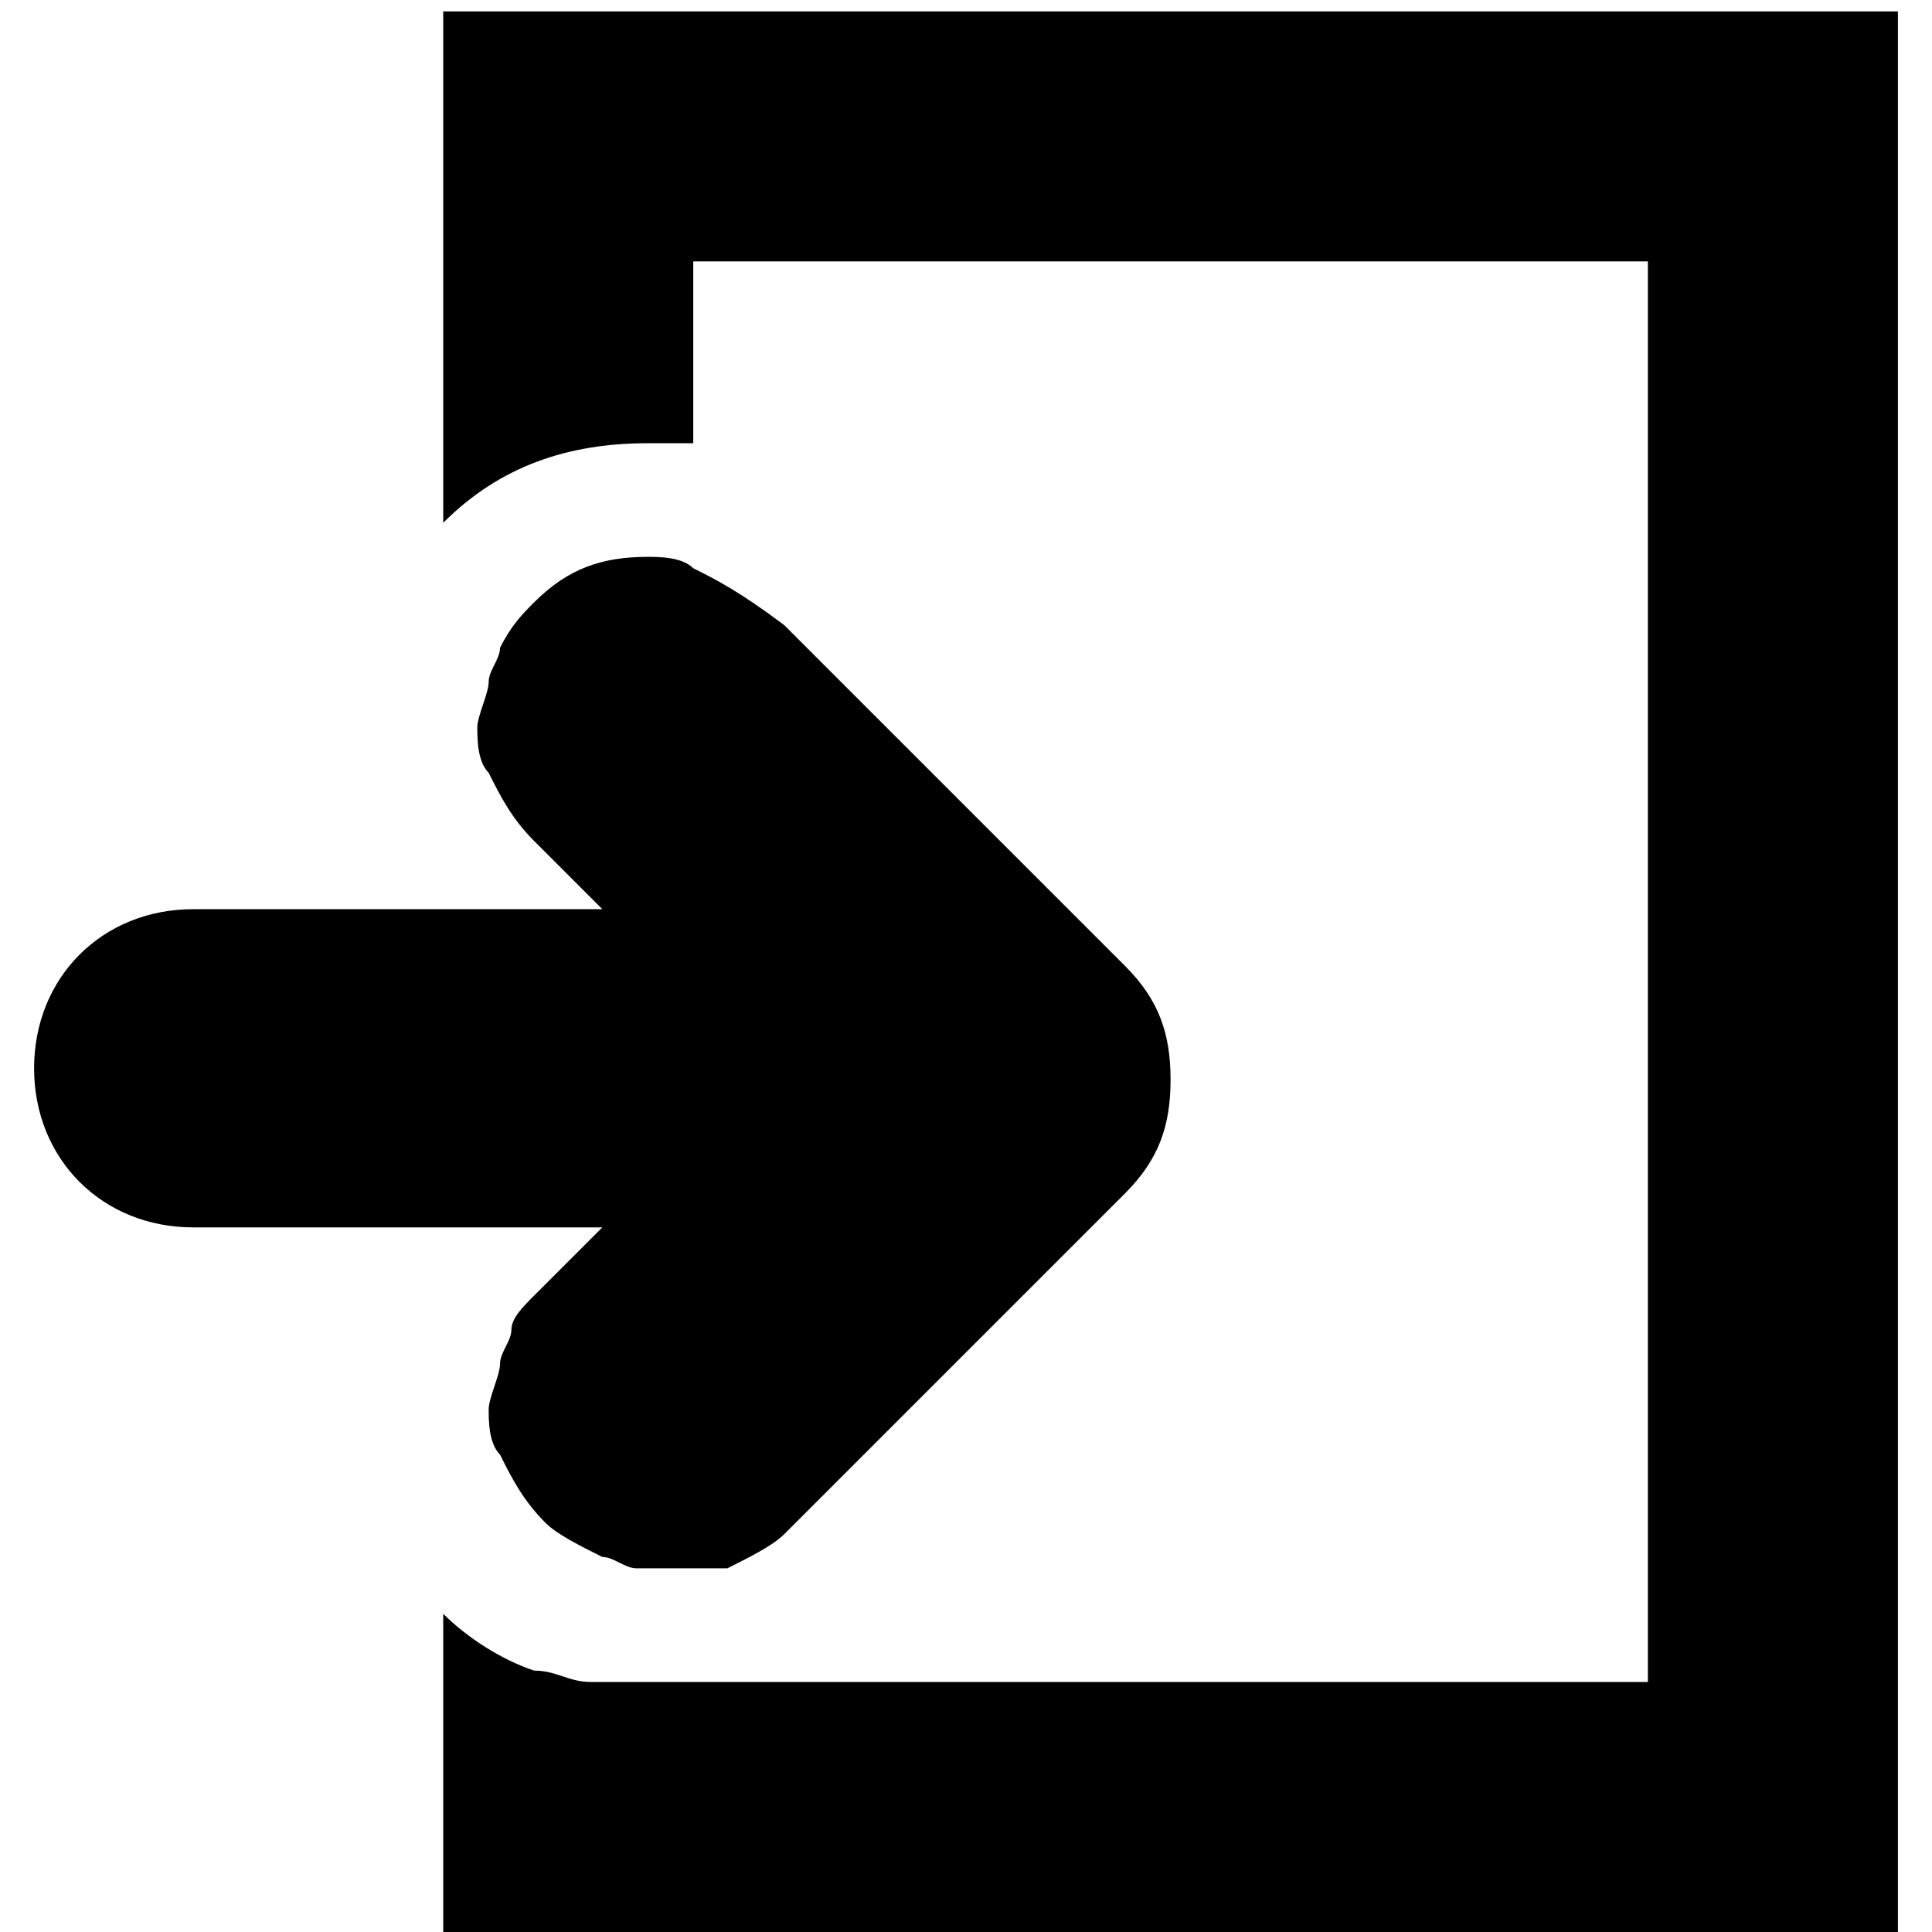
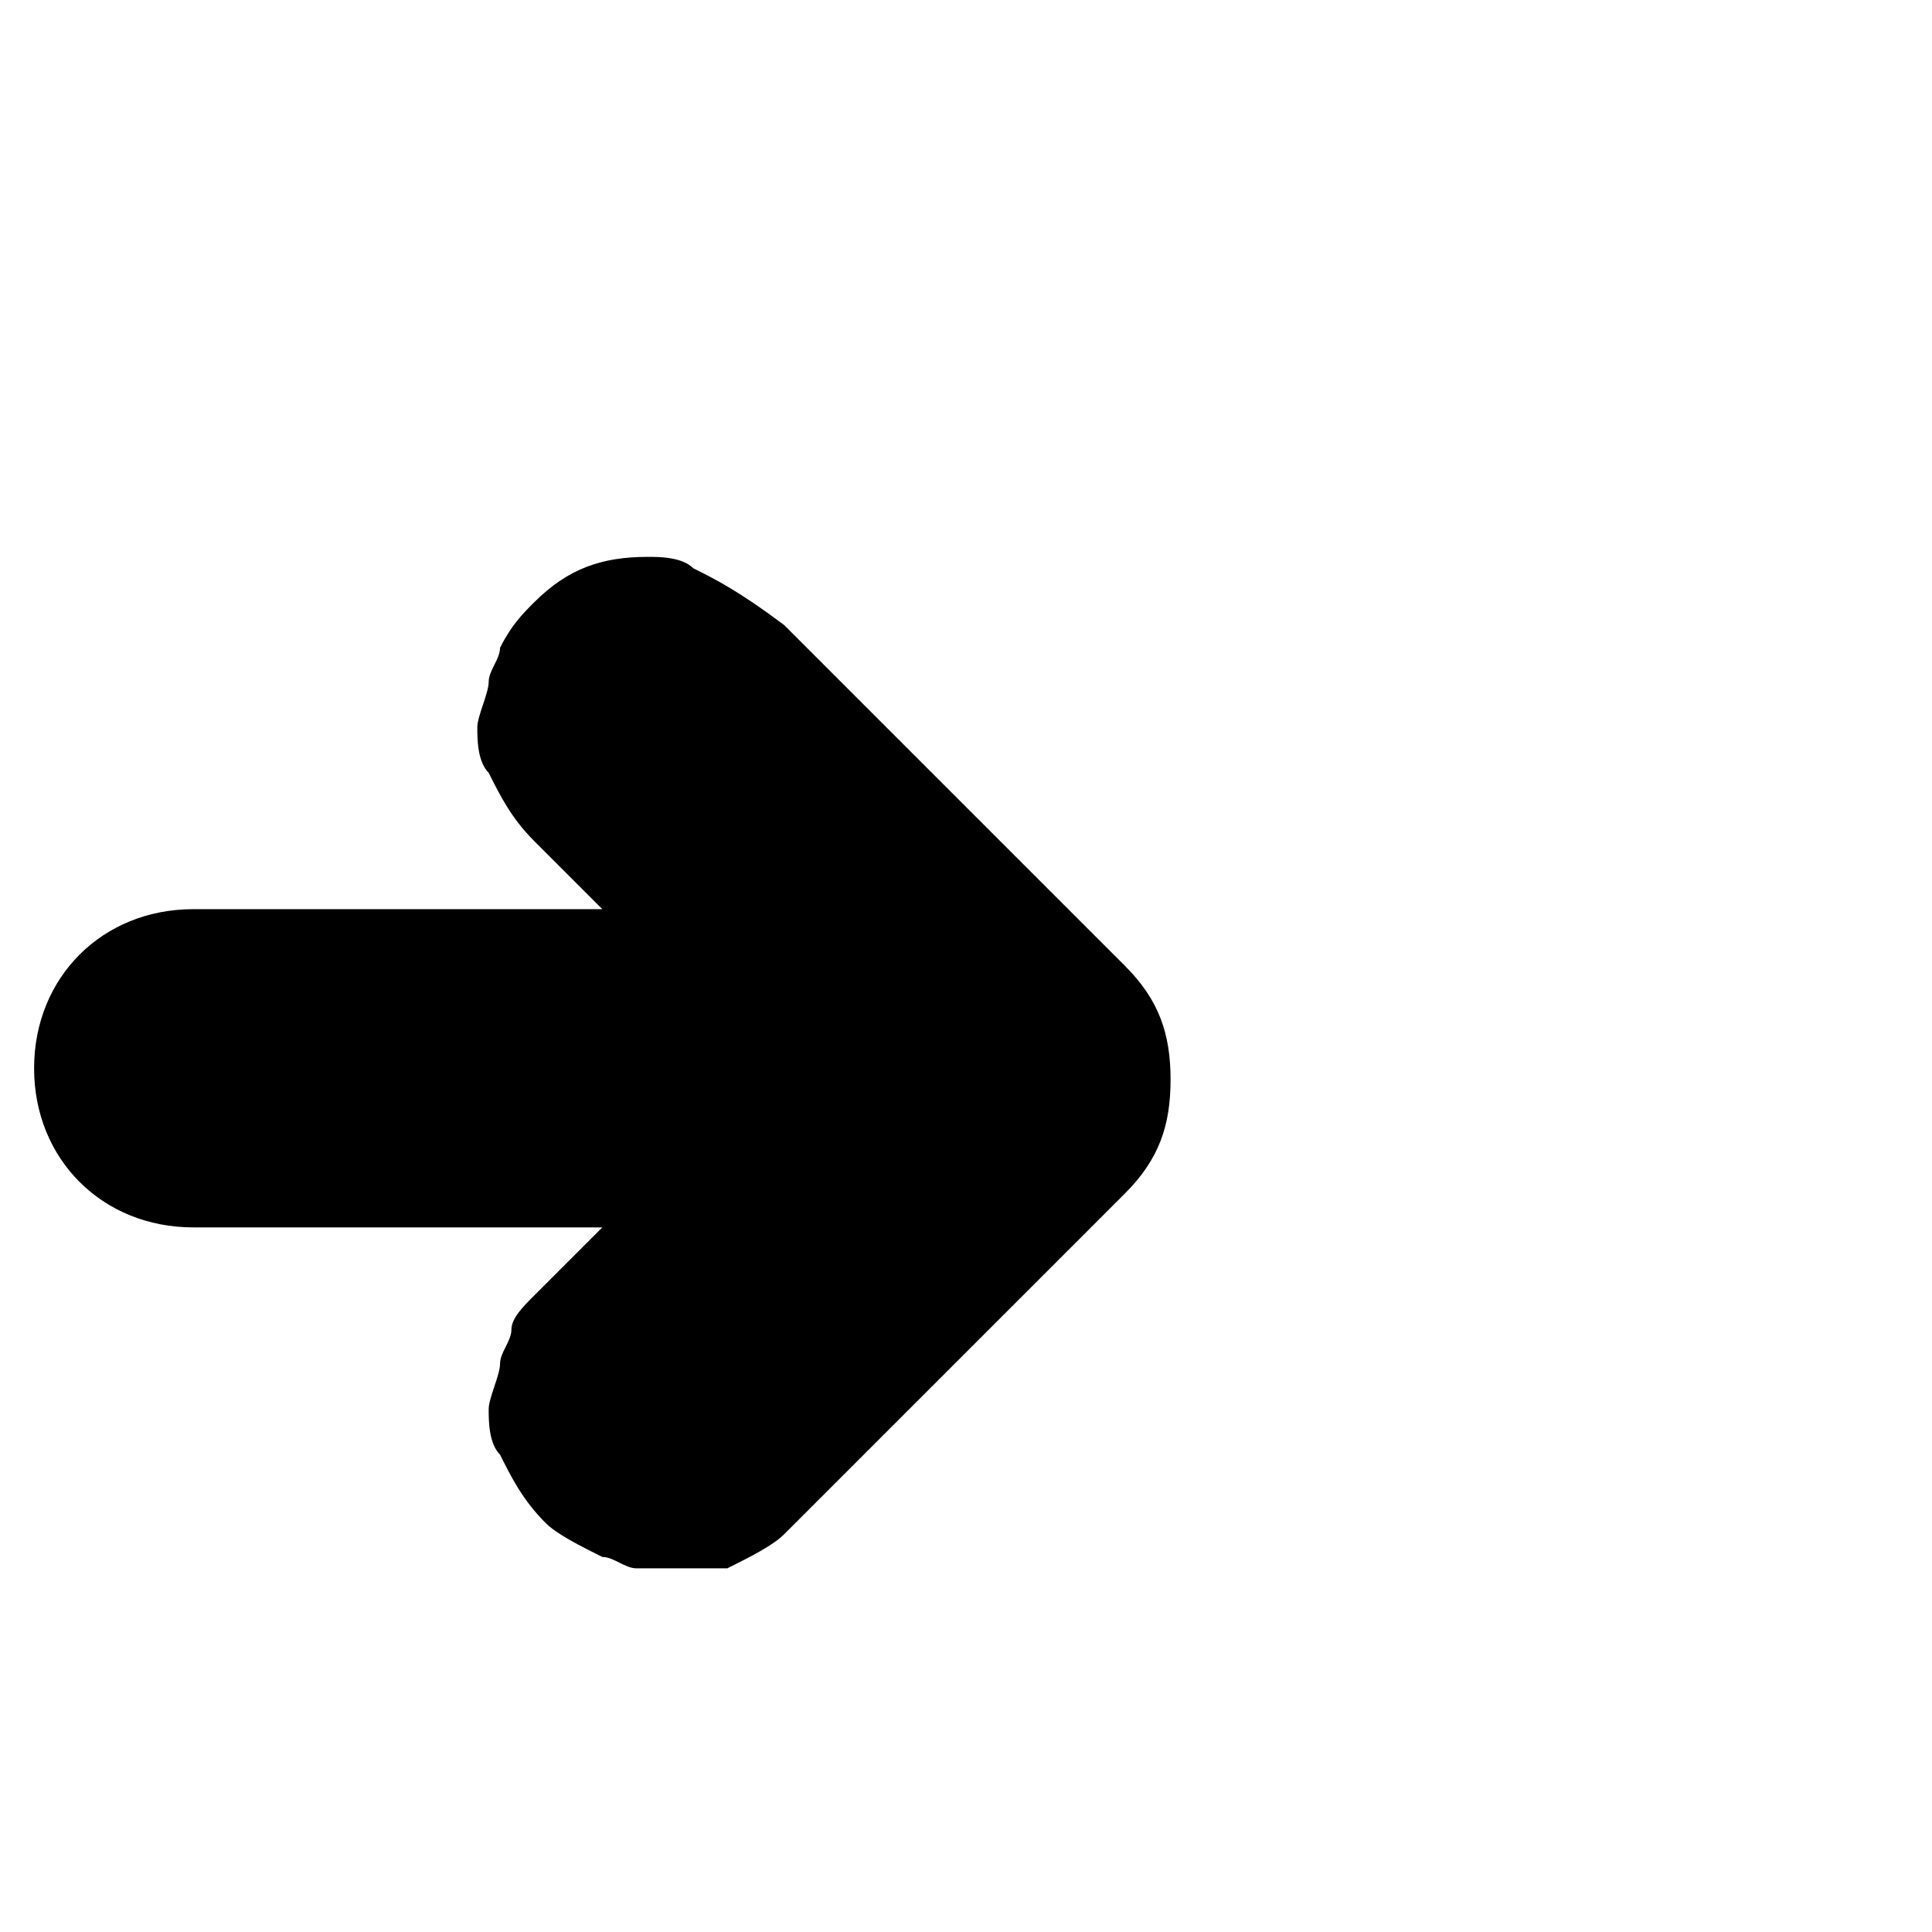
<svg xmlns="http://www.w3.org/2000/svg" version="1.1" id="レイヤー_1" x="0px" y="0px" viewBox="0 0 17 17" style="enable-background:new 0 0 17 17;" xml:space="preserve">
  <g>
-     <path d="M3.9,0.1v2.5v2.1l0,0l0,0c0,0,0,0,0-0.1C4.4,4.1,5,3.9,5.7,3.9c0.1,0,0.3,0,0.4,0l0,0l0,0l0,0V2.3h8.4v12.5l0,0h-1.9H6.1   l0,0l0,0c-0.1,0-0.3,0-0.4,0c-0.2,0-0.3,0-0.5,0s-0.3-0.1-0.5-0.1c-0.3-0.1-0.6-0.3-0.8-0.5l0,0l0,0l0,0l0,0V17l0,0l0,0l0,0h12.8   V0.1H3.9z" />
    <path d="M4.7,10.8h0.6l-0.6,0.6c-0.1,0.1-0.2,0.2-0.2,0.3S4.4,11.9,4.4,12s-0.1,0.3-0.1,0.4c0,0.1,0,0.3,0.1,0.4   c0.1,0.2,0.2,0.4,0.4,0.6c0.1,0.1,0.3,0.2,0.5,0.3c0.1,0,0.2,0.1,0.3,0.1c0.1,0,0.2,0,0.3,0c0.1,0,0.2,0,0.3,0c0.1,0,0.1,0,0.2,0   c0.2-0.1,0.4-0.2,0.5-0.3l3-3c0.3-0.3,0.4-0.6,0.4-1s-0.1-0.7-0.4-1l-3-3C6.5,5.2,6.3,5.1,6.1,5C6,4.9,5.8,4.9,5.7,4.9   C5.3,4.9,5,5,4.7,5.3C4.6,5.4,4.5,5.5,4.4,5.7c0,0.1-0.1,0.2-0.1,0.3c0,0.1-0.1,0.3-0.1,0.4s0,0.3,0.1,0.4C4.4,7,4.5,7.2,4.7,7.4   L5,7.7L5.3,8H3.9H1.7C0.9,8,0.3,8.6,0.3,9.4s0.6,1.4,1.4,1.4h2.2L4.7,10.8L4.7,10.8z" />
  </g>
</svg>